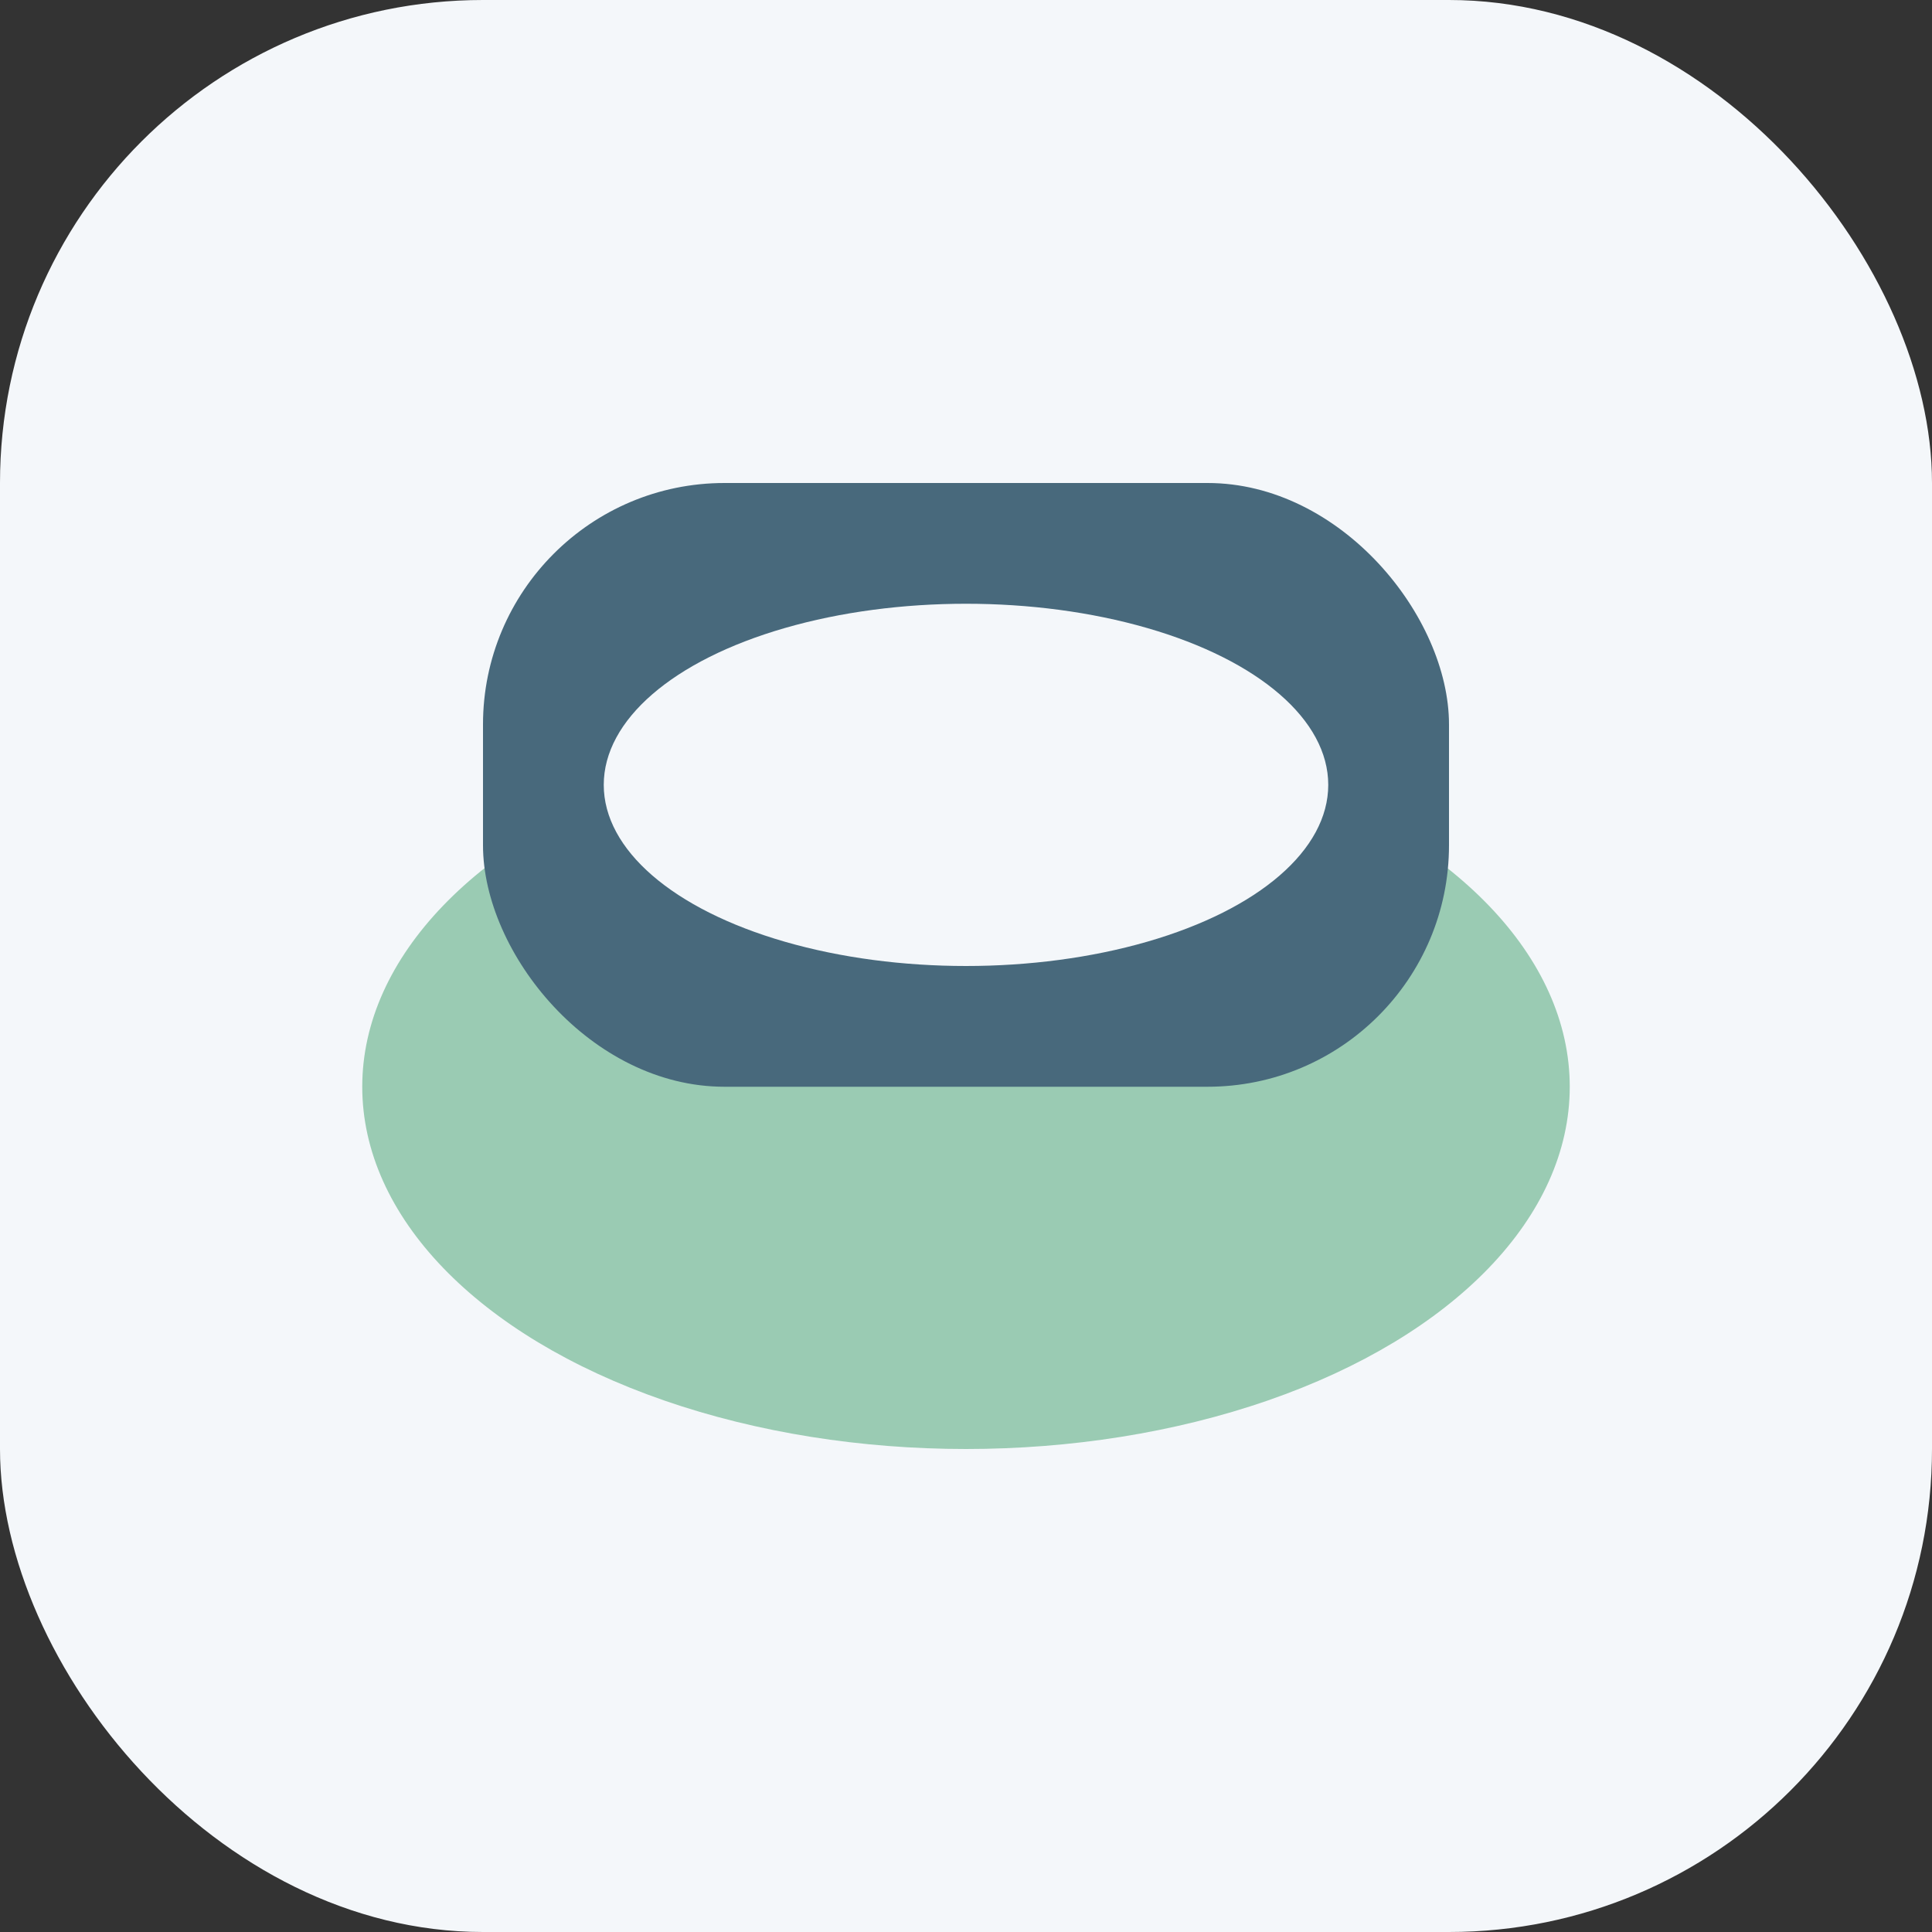
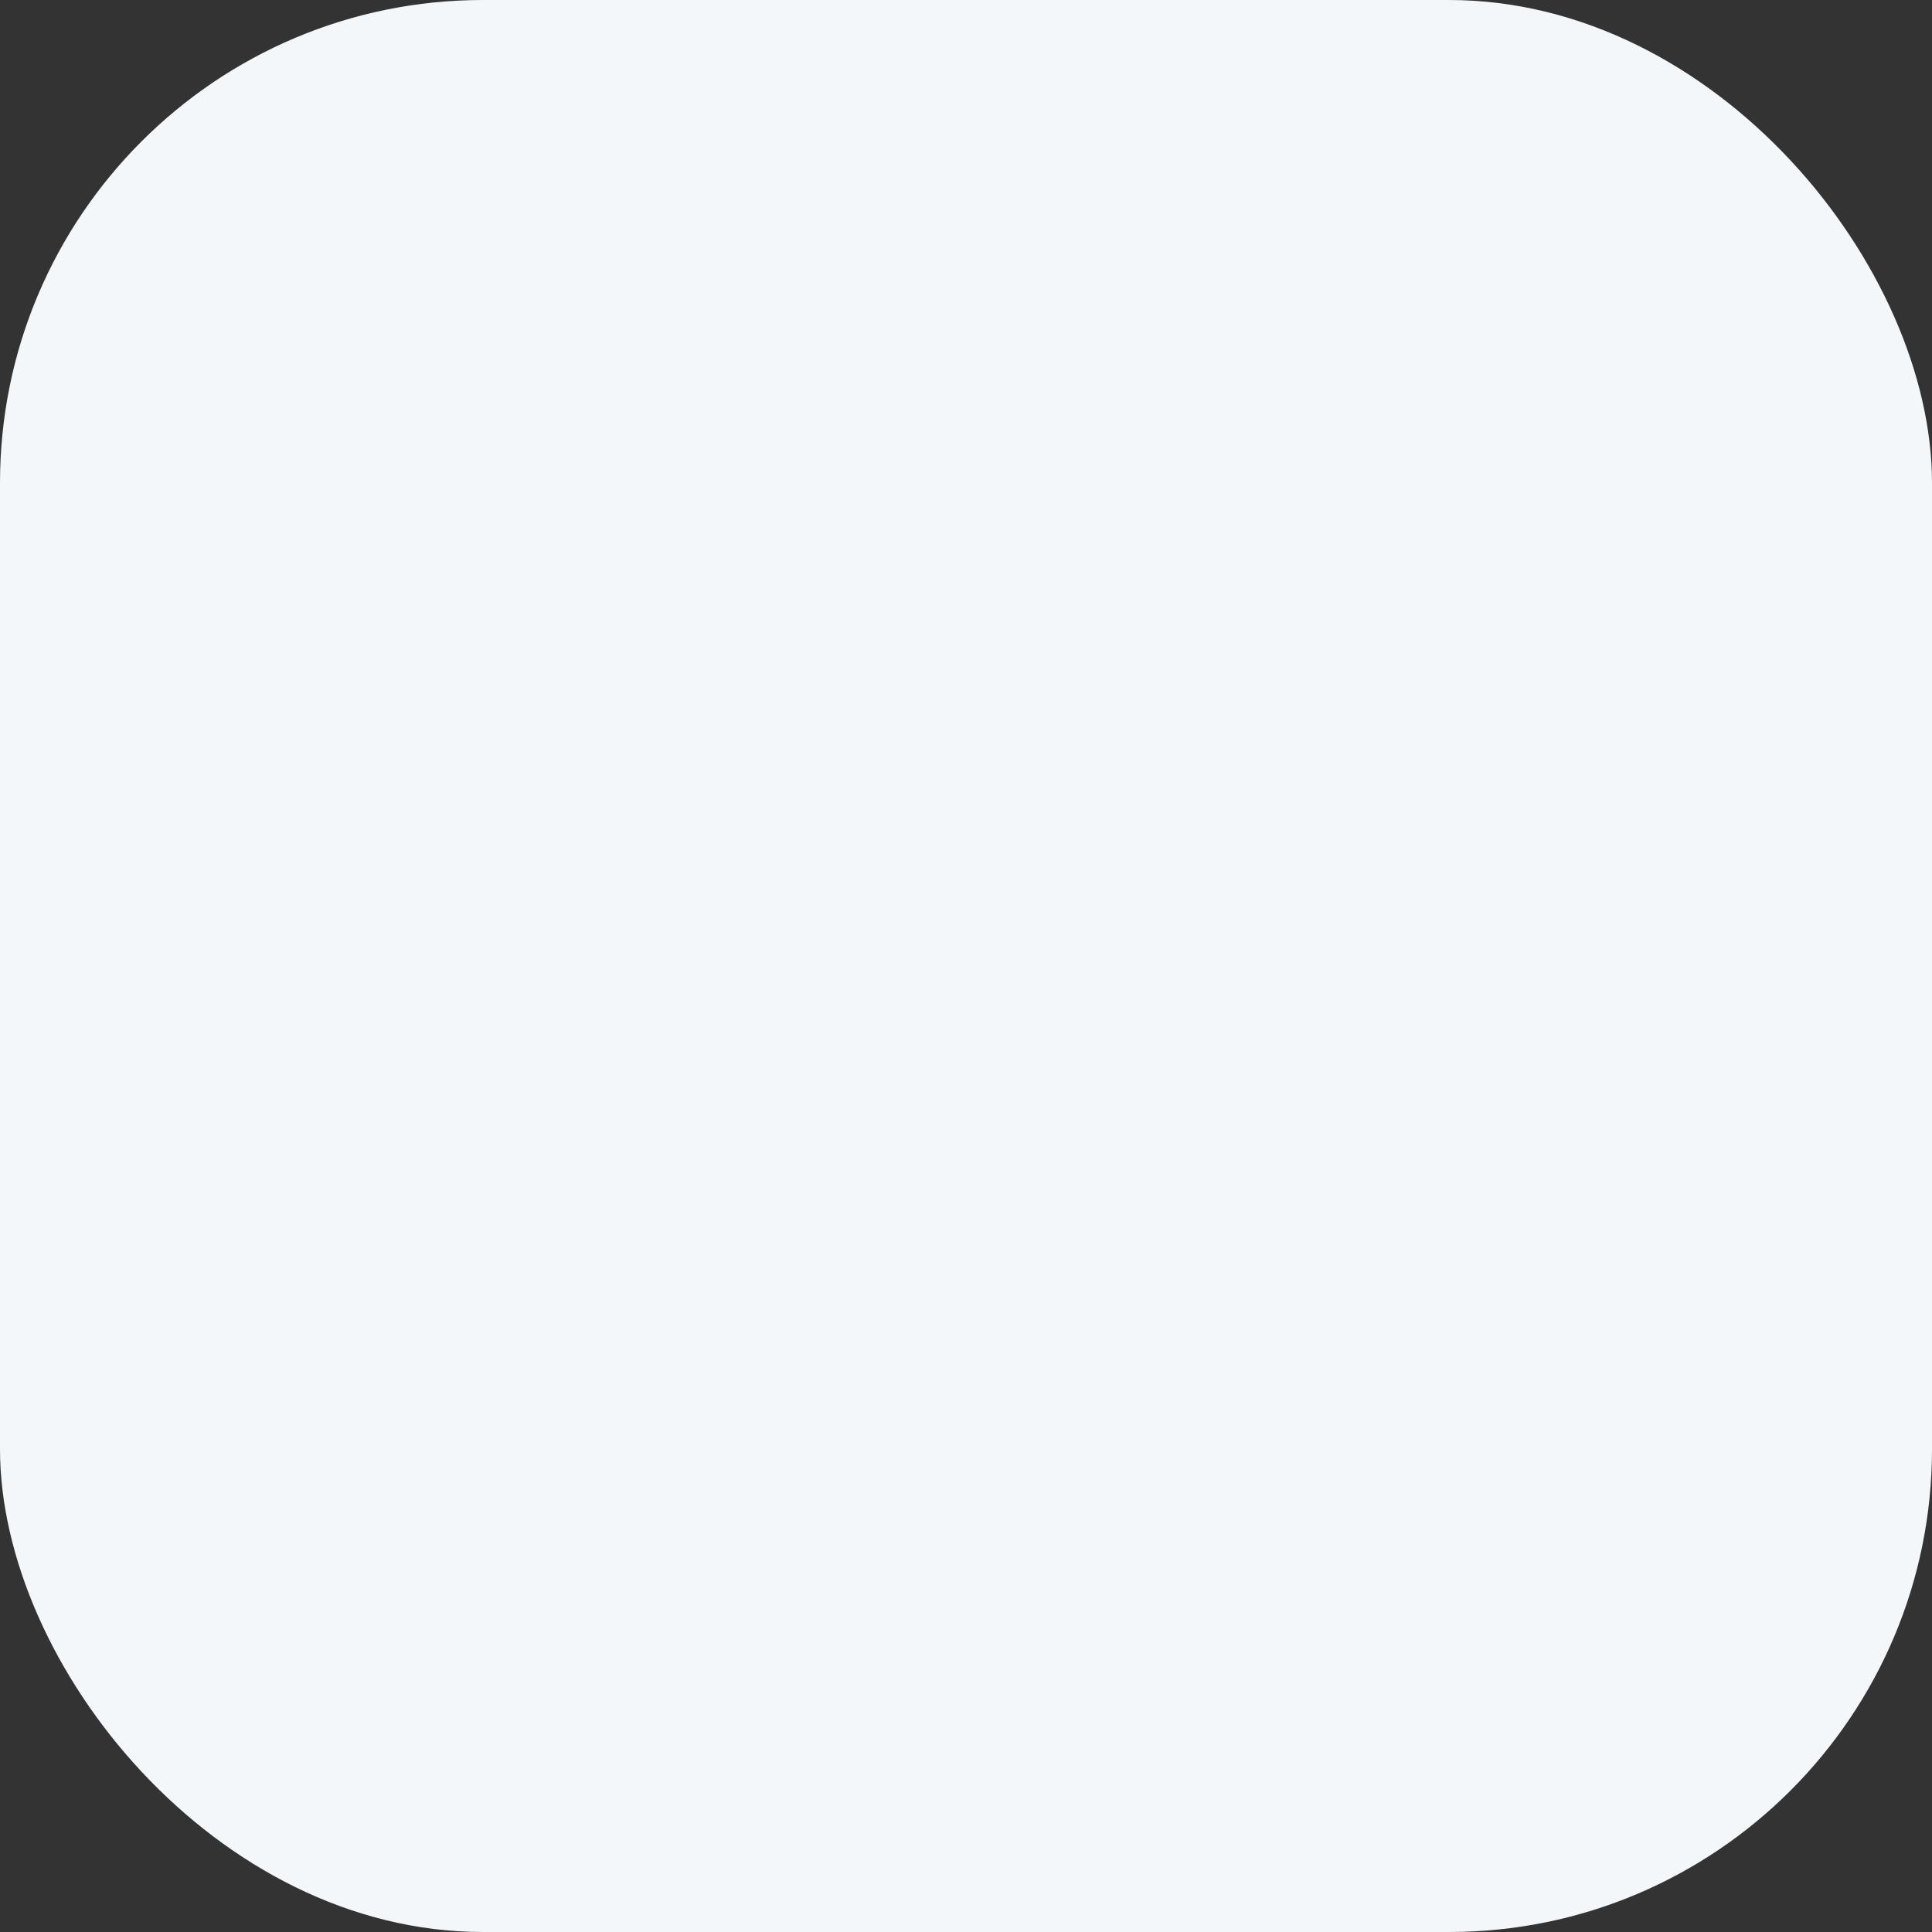
<svg xmlns="http://www.w3.org/2000/svg" width="32" height="32" viewBox="0 0 32 32">
  <rect x="0" y="0" width="32" height="32" fill="#333333" stroke="none" />
  <rect width="32" height="32" rx="8" fill="#F4F7FA" />
-   <ellipse cx="16" cy="18" rx="10" ry="6" fill="#9ACBB3" />
-   <rect x="8" y="8" width="16" height="10" rx="4" fill="#48697C" />
-   <ellipse cx="16" cy="13" rx="6" ry="3" fill="#F4F7FA" />
</svg>